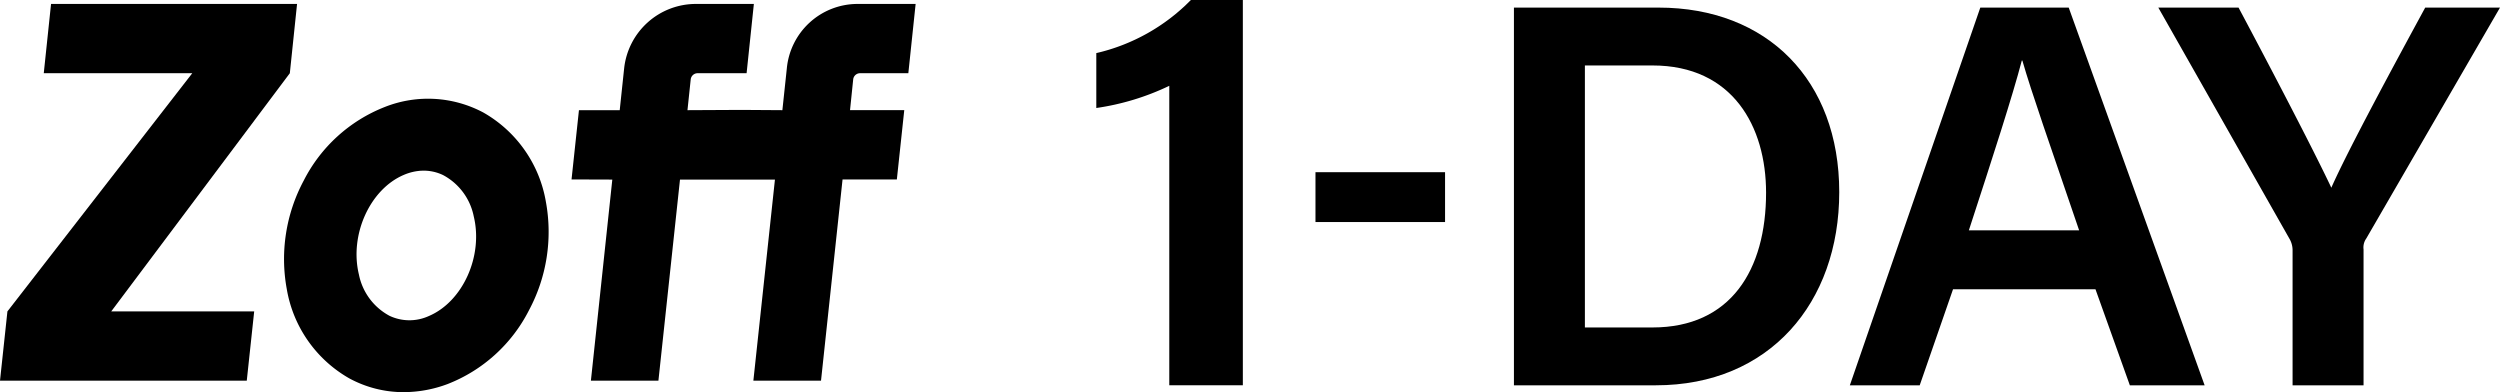
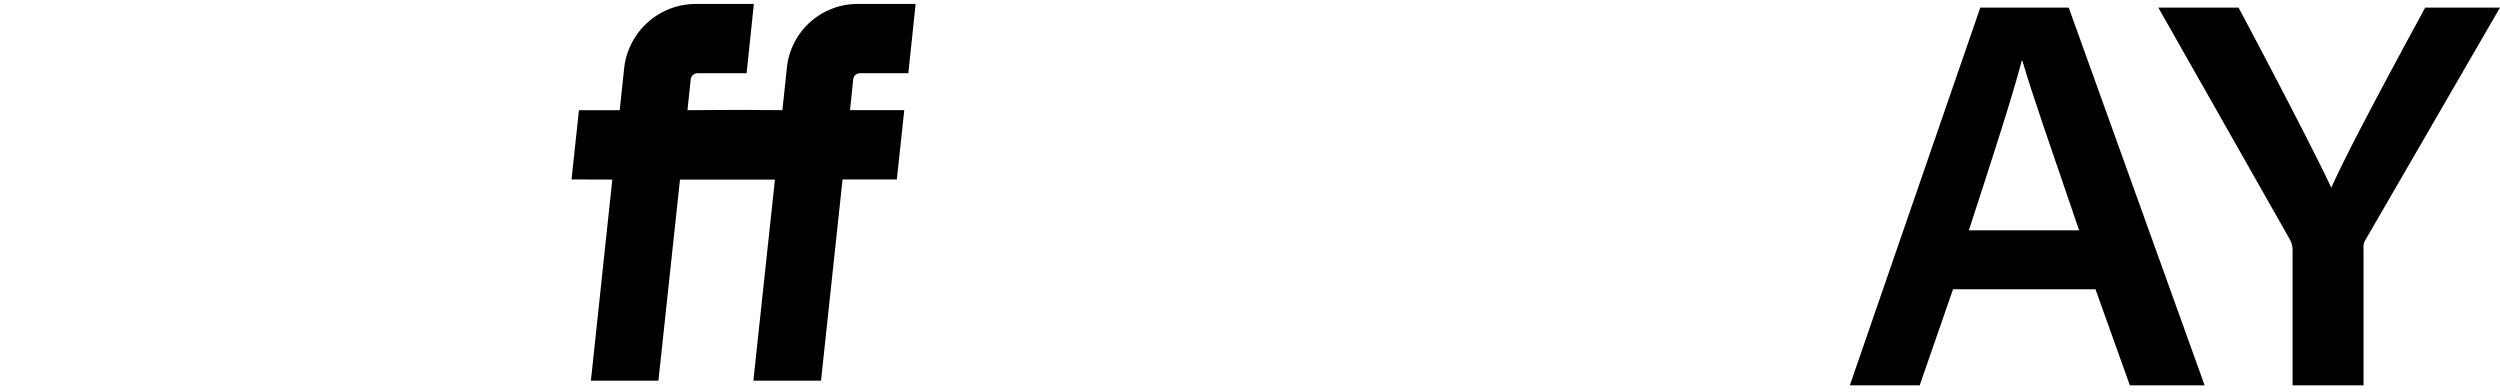
<svg xmlns="http://www.w3.org/2000/svg" width="255" height="40" viewBox="0 0 255 40">
  <g id="グループ_18209" data-name="グループ 18209" transform="translate(0 0)">
    <g id="グループ_18221" data-name="グループ 18221" transform="translate(0 0)">
-       <path id="パス_75224" data-name="パス 75224" d="M64.291,48.039a11.6,11.6,0,0,1-5.544-1.4,12.973,12.973,0,0,1-6.387-9.113,16.944,16.944,0,0,1,1.728-11.066,15.71,15.71,0,0,1,8.294-7.519,11.993,11.993,0,0,1,10.019.571,12.973,12.973,0,0,1,6.388,9.113,16.945,16.945,0,0,1-1.729,11.066,15.709,15.709,0,0,1-8.294,7.519,12.818,12.818,0,0,1-4.475.827m1.817-22.587a5.26,5.26,0,0,0-1.819.432c-3.46,1.473-5.553,6.129-4.57,10.166a6.13,6.13,0,0,0,3.122,4.205,4.757,4.757,0,0,0,4.018.017c3.46-1.474,5.553-6.13,4.57-10.166A6.13,6.13,0,0,0,68.308,25.9a4.547,4.547,0,0,0-2.2-.448" transform="translate(-23.108 -8.039)" />
-       <path id="パス_75225" data-name="パス 75225" d="M29.563,7.789,11.346,32.083H25.928l-.757,7.066H0l.757-7.066L19.612,7.789H4.464L5.207.724H30.3Z" transform="translate(0 -0.321)" />
      <path id="パス_75226" data-name="パス 75226" d="M139.95.723l-.744,7.066h-4.924a.705.705,0,0,0-.7.63l-.323,3.139h5.532l-.756,7.066-5.539.005L130.3,39.148h-6.9l2.2-20.51h-9.685l-2.2,20.51h-6.887l2.184-20.51-4.159-.014.756-7.066h4.159l.45-4.253a7.361,7.361,0,0,1,7.32-6.582h5.912l-.741,7.066h-5a.708.708,0,0,0-.7.633l-.331,3.137,5.352-.027h.246l4.083.027.45-4.227A7.253,7.253,0,0,1,133.993.723Z" transform="translate(-46.556 -0.321)" />
-       <path id="パス_75227" data-name="パス 75227" d="M208.553,39.3V8.753a25.6,25.6,0,0,1-7.444,2.263v-5.6A19.722,19.722,0,0,0,210.756,0h5.3V39.3Z" transform="translate(-89.286)" />
-       <rect id="長方形_7152" data-name="長方形 7152" width="13.217" height="5.084" transform="translate(134.179 17.564)" />
-       <path id="パス_75228" data-name="パス 75228" d="M277.728,1.393h14.754c11.079,0,18.428,7.4,18.428,18.818,0,11.3-7.127,19.708-18.707,19.708H277.728Zm7.238,32.626h6.9c7.962,0,11.58-5.846,11.58-13.752,0-6.736-3.4-12.972-11.58-12.972h-6.9Z" transform="translate(-123.307 -0.618)" />
      <path id="パス_75229" data-name="パス 75229" d="M349.9,30.122l-3.4,9.8h-7.126L352.682,1.393H361.7L375.563,39.92h-7.627l-3.508-9.8Zm12.861-6.013c-3.006-8.8-4.844-14.03-5.79-17.315h-.056c-.946,3.619-2.95,9.8-5.4,17.315Z" transform="translate(-150.691 -0.618)" />
      <path id="パス_75230" data-name="パス 75230" d="M409.636,39.919V26.112a2.336,2.336,0,0,0-.334-1.169L395.94,1.392h8.184c3.173,5.957,7.628,14.476,9.464,18.373,1.67-3.786,6.4-12.527,9.577-18.373h7.628l-13.64,23.551a1.579,1.579,0,0,0-.278,1.114V39.919Z" transform="translate(-175.793 -0.618)" />
    </g>
  </g>
</svg>